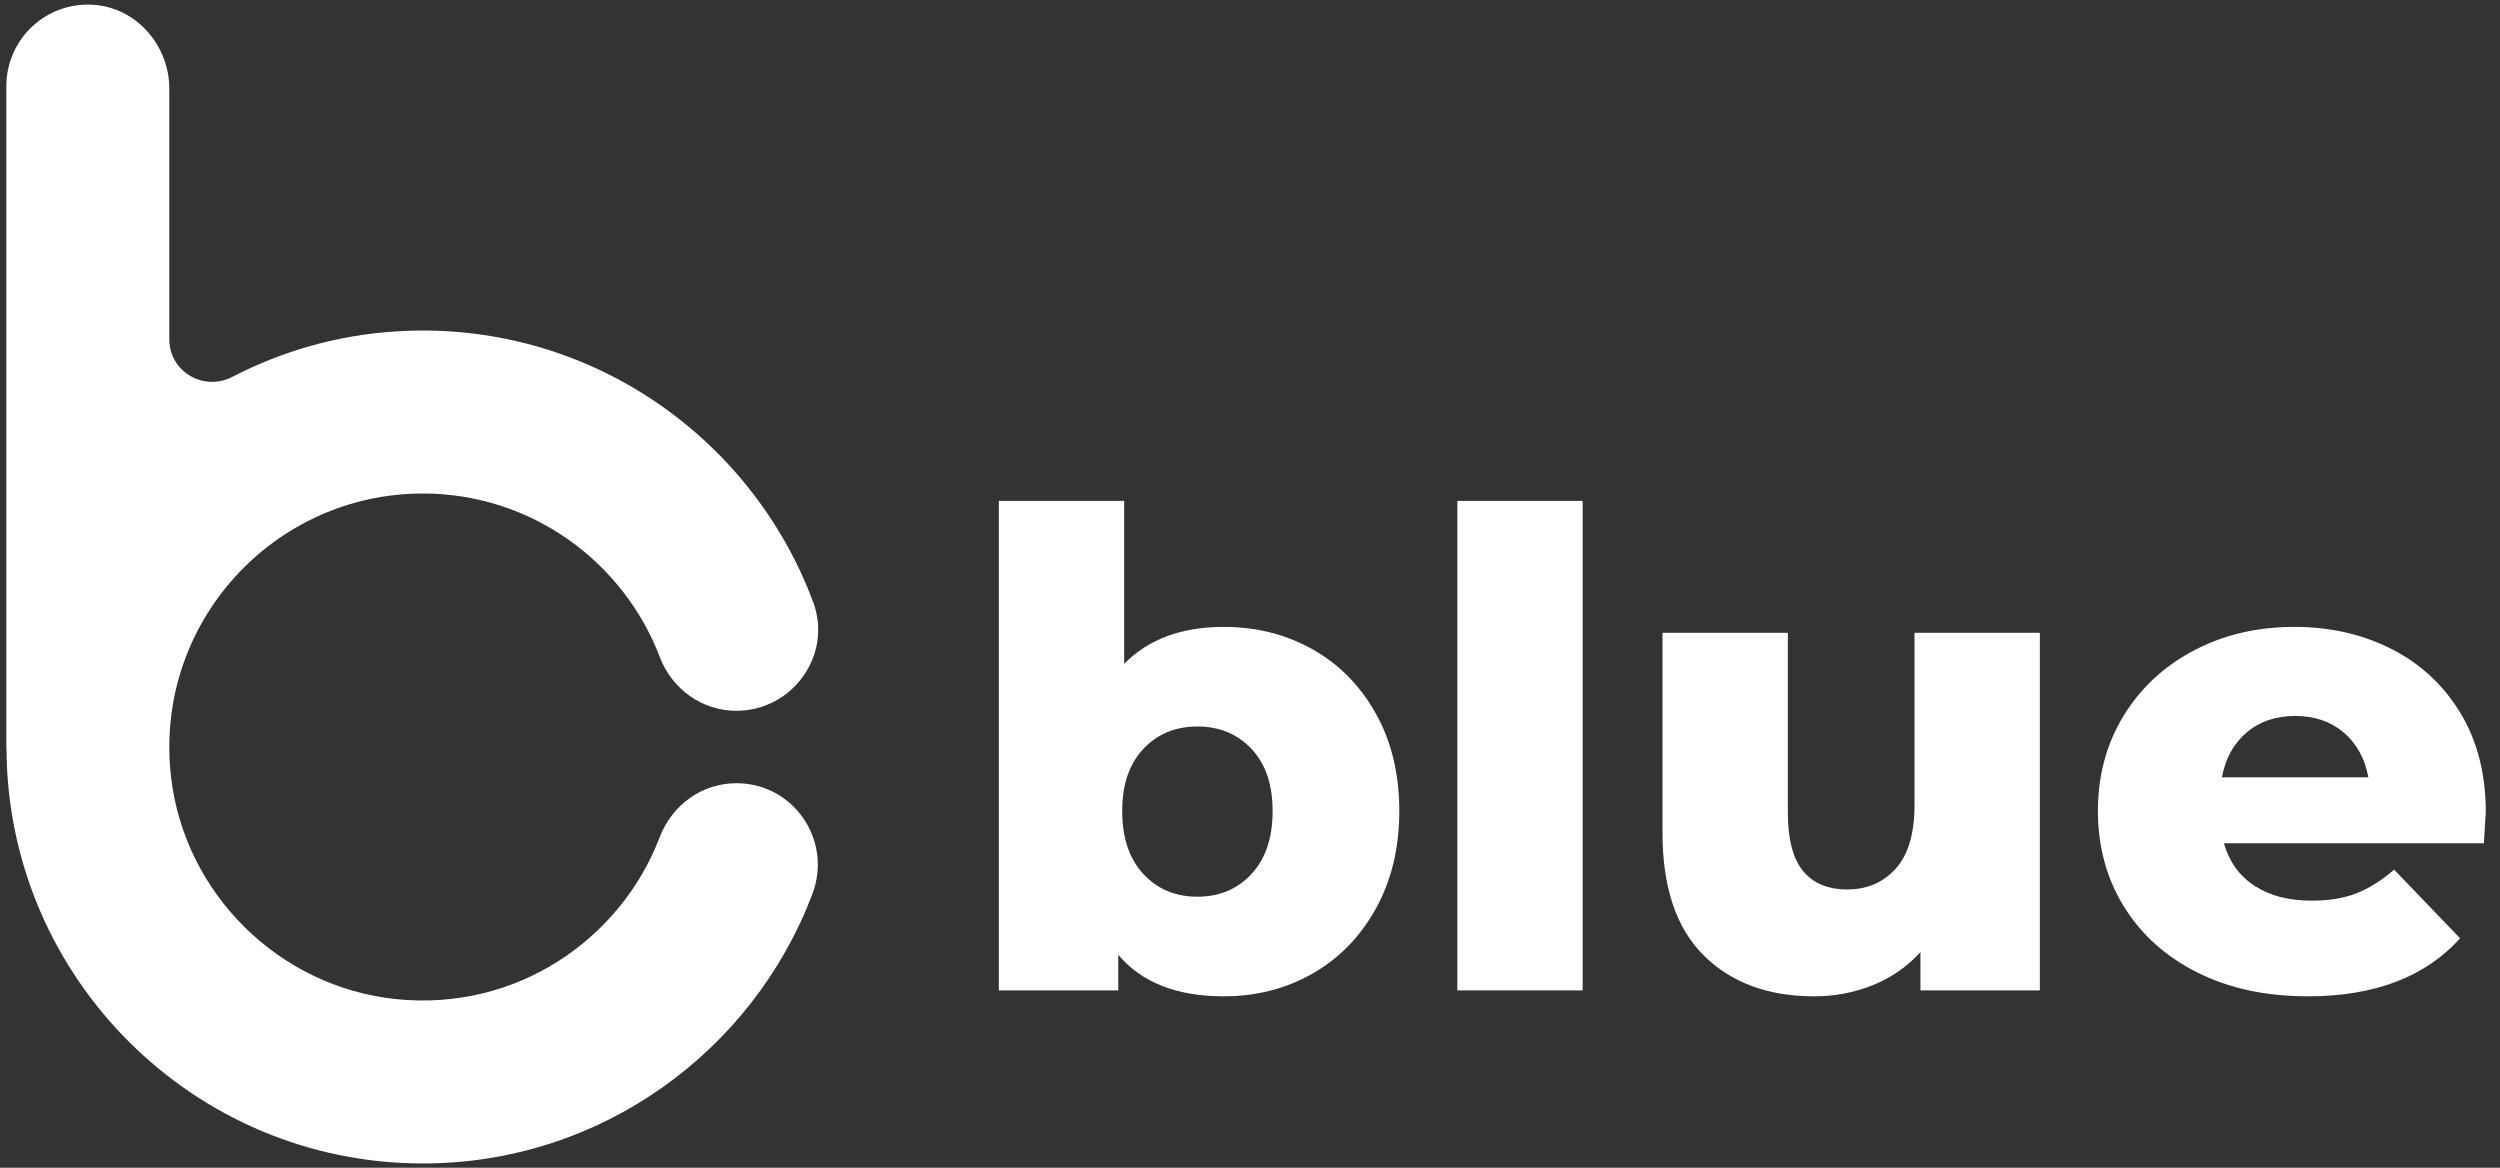
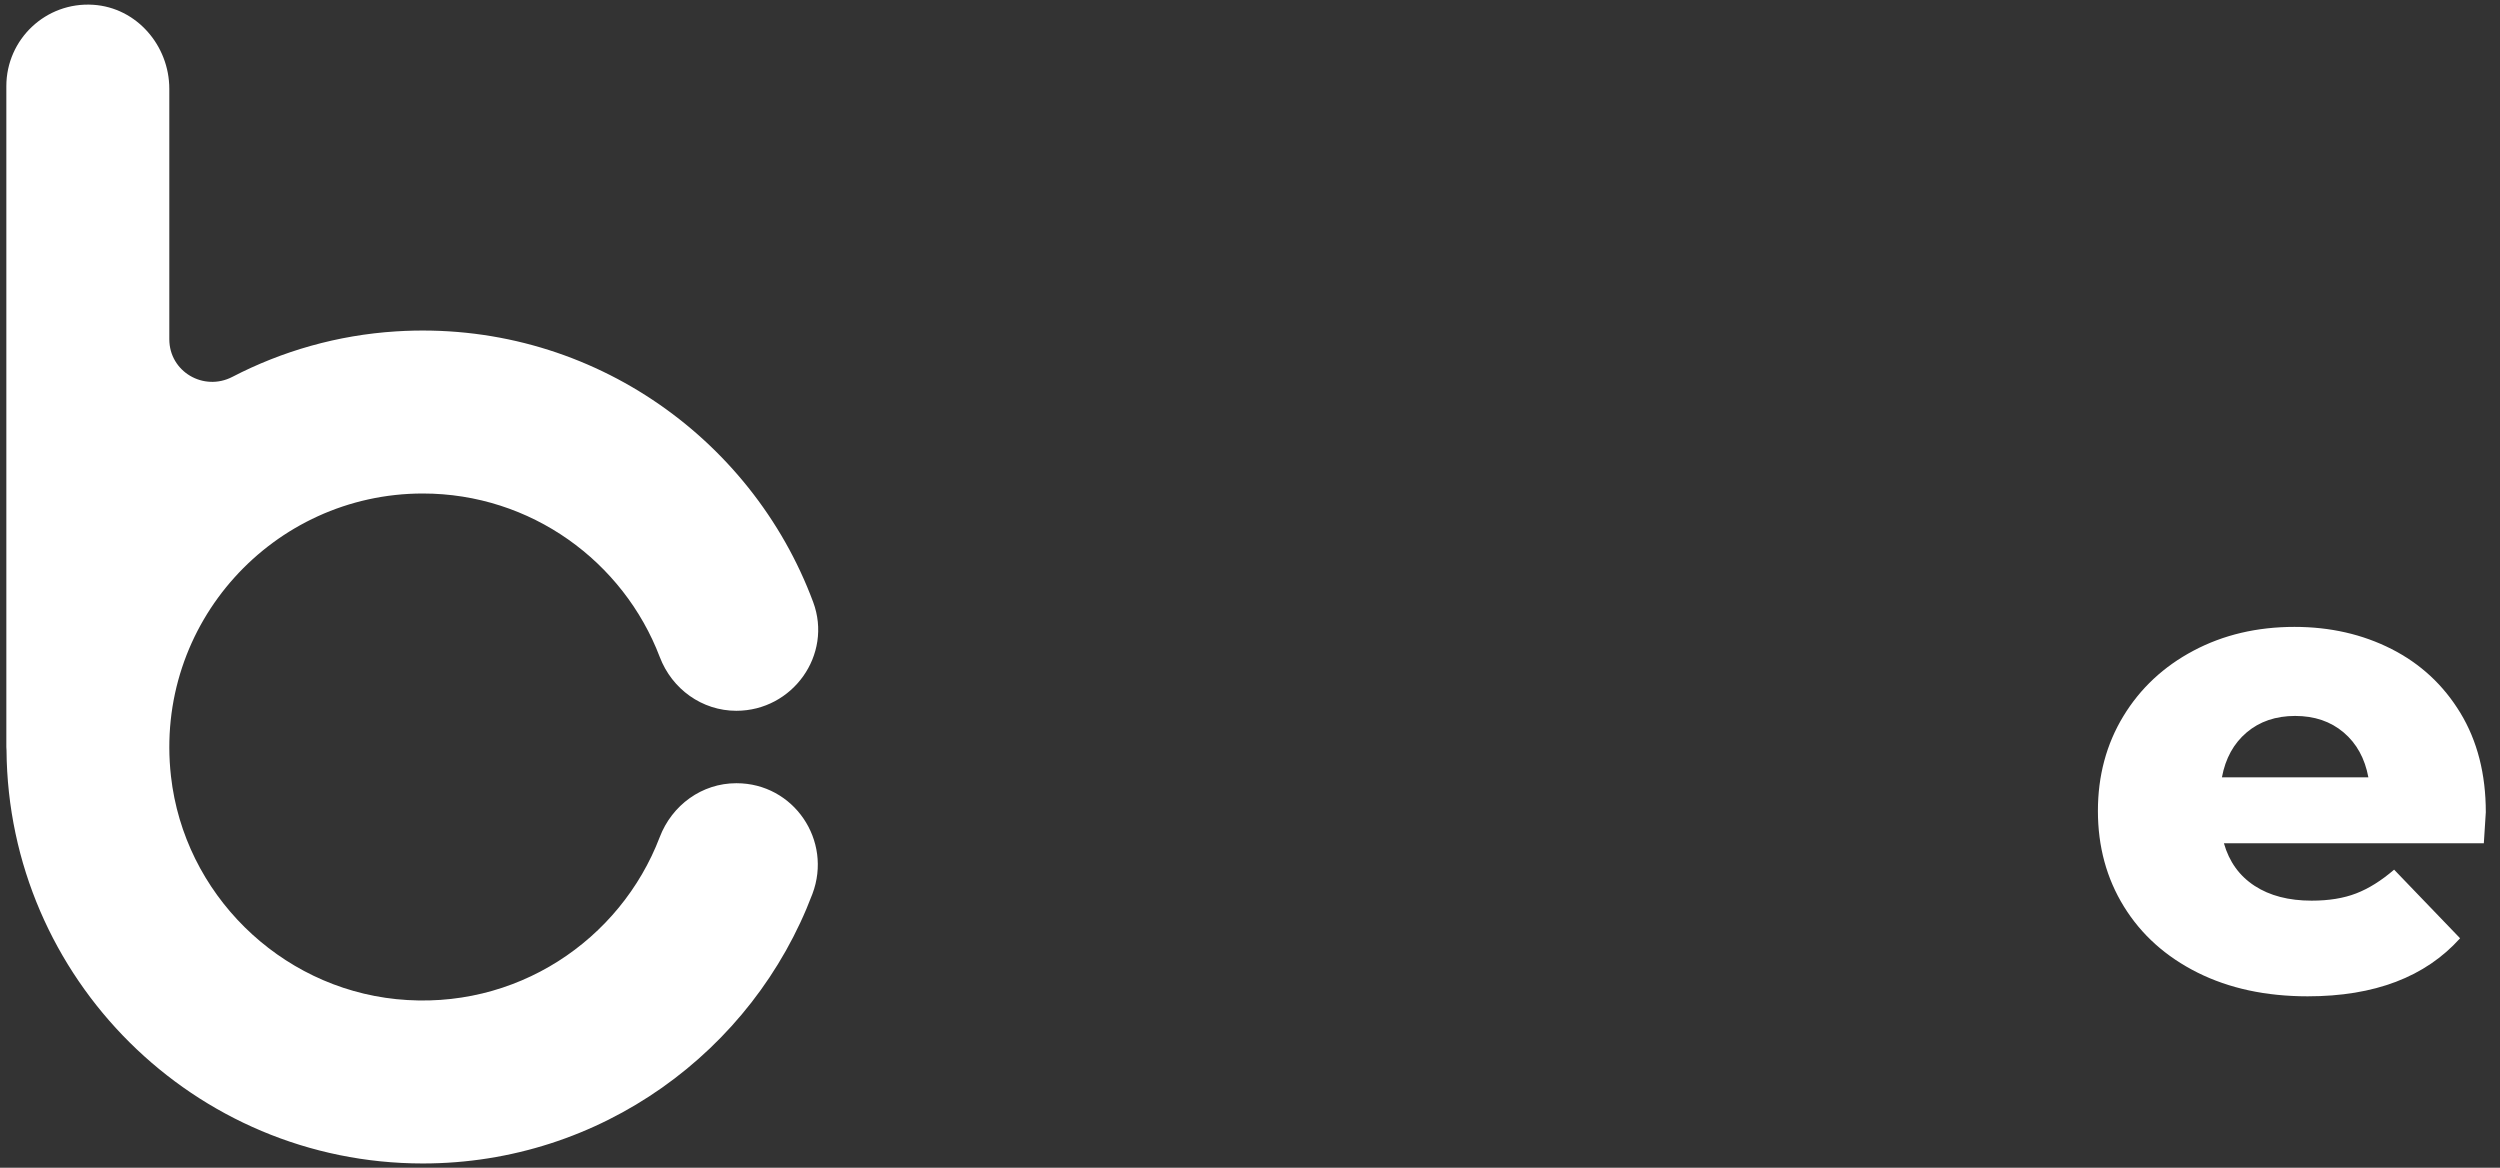
<svg xmlns="http://www.w3.org/2000/svg" width="152px" height="71px" viewBox="0 0 152 71" version="1.1">
  <rect x="0" y="0" width="152" height="71" fill="#333333" stroke="none" />
  <title>Logo-white-header</title>
  <g id="Home" stroke="none" stroke-width="1" fill="none" fill-rule="evenodd">
    <g id="Logo-White" transform="translate(0.386, 0.28)" fill="#FFFFFF">
-       <path d="M75.706,52.856 C76.562,51.934 76.989,50.657 76.989,49.025 C76.989,47.421 76.562,46.164 75.706,45.255 C74.85,44.346 73.754,43.891 72.417,43.891 C71.079,43.891 69.983,44.346 69.128,45.255 C68.272,46.164 67.844,47.421 67.844,49.025 C67.844,50.657 68.272,51.934 69.128,52.856 C69.983,53.778 71.079,54.24 72.417,54.24 C73.754,54.24 74.85,53.778 75.706,52.856 M79.416,39.198 C81.034,40.108 82.317,41.411 83.267,43.109 C84.216,44.807 84.691,46.779 84.691,49.025 C84.691,51.272 84.216,53.251 83.267,54.962 C82.317,56.673 81.034,57.99 79.416,58.913 C77.798,59.835 76,60.296 74.022,60.296 C71.159,60.296 69.021,59.454 67.604,57.77 L67.604,59.935 L60.343,59.935 L60.343,30.174 L67.964,30.174 L67.964,40.081 C69.435,38.584 71.454,37.835 74.022,37.835 C76,37.835 77.798,38.29 79.416,39.198" id="Fill-1" />
-       <polygon id="Fill-3" points="88.22 59.935 95.841 59.935 95.841 30.174 88.22 30.174" />
-       <path d="M123.637,38.196 L123.637,59.935 L116.377,59.935 L116.377,57.609 C115.575,58.491 114.612,59.16 113.489,59.615 C112.366,60.069 111.176,60.296 109.919,60.296 C107.112,60.296 104.871,59.468 103.201,57.81 C101.529,56.152 100.694,53.665 100.694,50.349 L100.694,38.196 L108.315,38.196 L108.315,49.106 C108.315,50.737 108.622,51.927 109.238,52.675 C109.852,53.425 110.748,53.799 111.925,53.799 C113.128,53.799 114.111,53.377 114.873,52.535 C115.635,51.693 116.016,50.403 116.016,48.664 L116.016,38.196 L123.637,38.196 Z" id="Fill-5" />
      <path d="M136.211,44.252 C135.422,44.921 134.921,45.83 134.707,46.98 L143.611,46.98 C143.397,45.83 142.896,44.921 142.107,44.252 C141.318,43.584 140.336,43.249 139.159,43.249 C137.983,43.249 137,43.584 136.211,44.252 M150.631,50.991 L134.828,50.991 C135.148,52.114 135.77,52.976 136.692,53.578 C137.615,54.18 138.771,54.48 140.162,54.48 C141.205,54.48 142.107,54.334 142.869,54.039 C143.632,53.745 144.4,53.264 145.176,52.595 L149.187,56.767 C147.074,59.12 143.986,60.296 139.921,60.296 C137.38,60.296 135.148,59.815 133.223,58.853 C131.298,57.89 129.807,56.553 128.751,54.842 C127.694,53.131 127.167,51.192 127.167,49.025 C127.167,46.887 127.681,44.968 128.711,43.269 C129.74,41.572 131.164,40.241 132.983,39.279 C134.8,38.316 136.846,37.835 139.119,37.835 C141.285,37.835 143.251,38.283 145.015,39.178 C146.78,40.074 148.177,41.371 149.207,43.069 C150.236,44.767 150.751,46.779 150.751,49.106 C150.751,49.16 150.711,49.788 150.631,50.991" id="Fill-6" />
      <path d="M44.397,47.34 L44.379,47.34 C42.29,47.34 40.469,48.669 39.724,50.621 C37.33,56.888 30.961,61.206 23.715,60.469 C16.584,59.743 10.811,54.04 10.009,46.917 C8.962,37.626 16.236,29.725 25.321,29.725 C31.895,29.725 37.518,33.862 39.729,39.669 C40.471,41.618 42.299,42.936 44.384,42.936 C47.806,42.936 50.248,39.531 49.054,36.324 C45.29,26.217 35.25,19.141 23.694,19.868 C20.134,20.092 16.763,21.066 13.741,22.634 C11.994,23.539 9.908,22.314 9.908,20.346 L9.908,5.124 C9.908,2.485 7.917,0.181 5.284,0.011 C2.398,-0.176 9.63453317e-14,2.109 9.63453317e-14,4.954 L9.63453317e-14,45.138 C9.63453317e-14,45.203 0.007,45.266 0.01,45.33 C0.114,59.203 11.424,70.459 25.321,70.459 C36.139,70.459 45.39,63.639 49.008,54.073 C50.238,50.822 47.872,47.34 44.397,47.34" id="Fill-7" />
    </g>
  </g>
</svg>